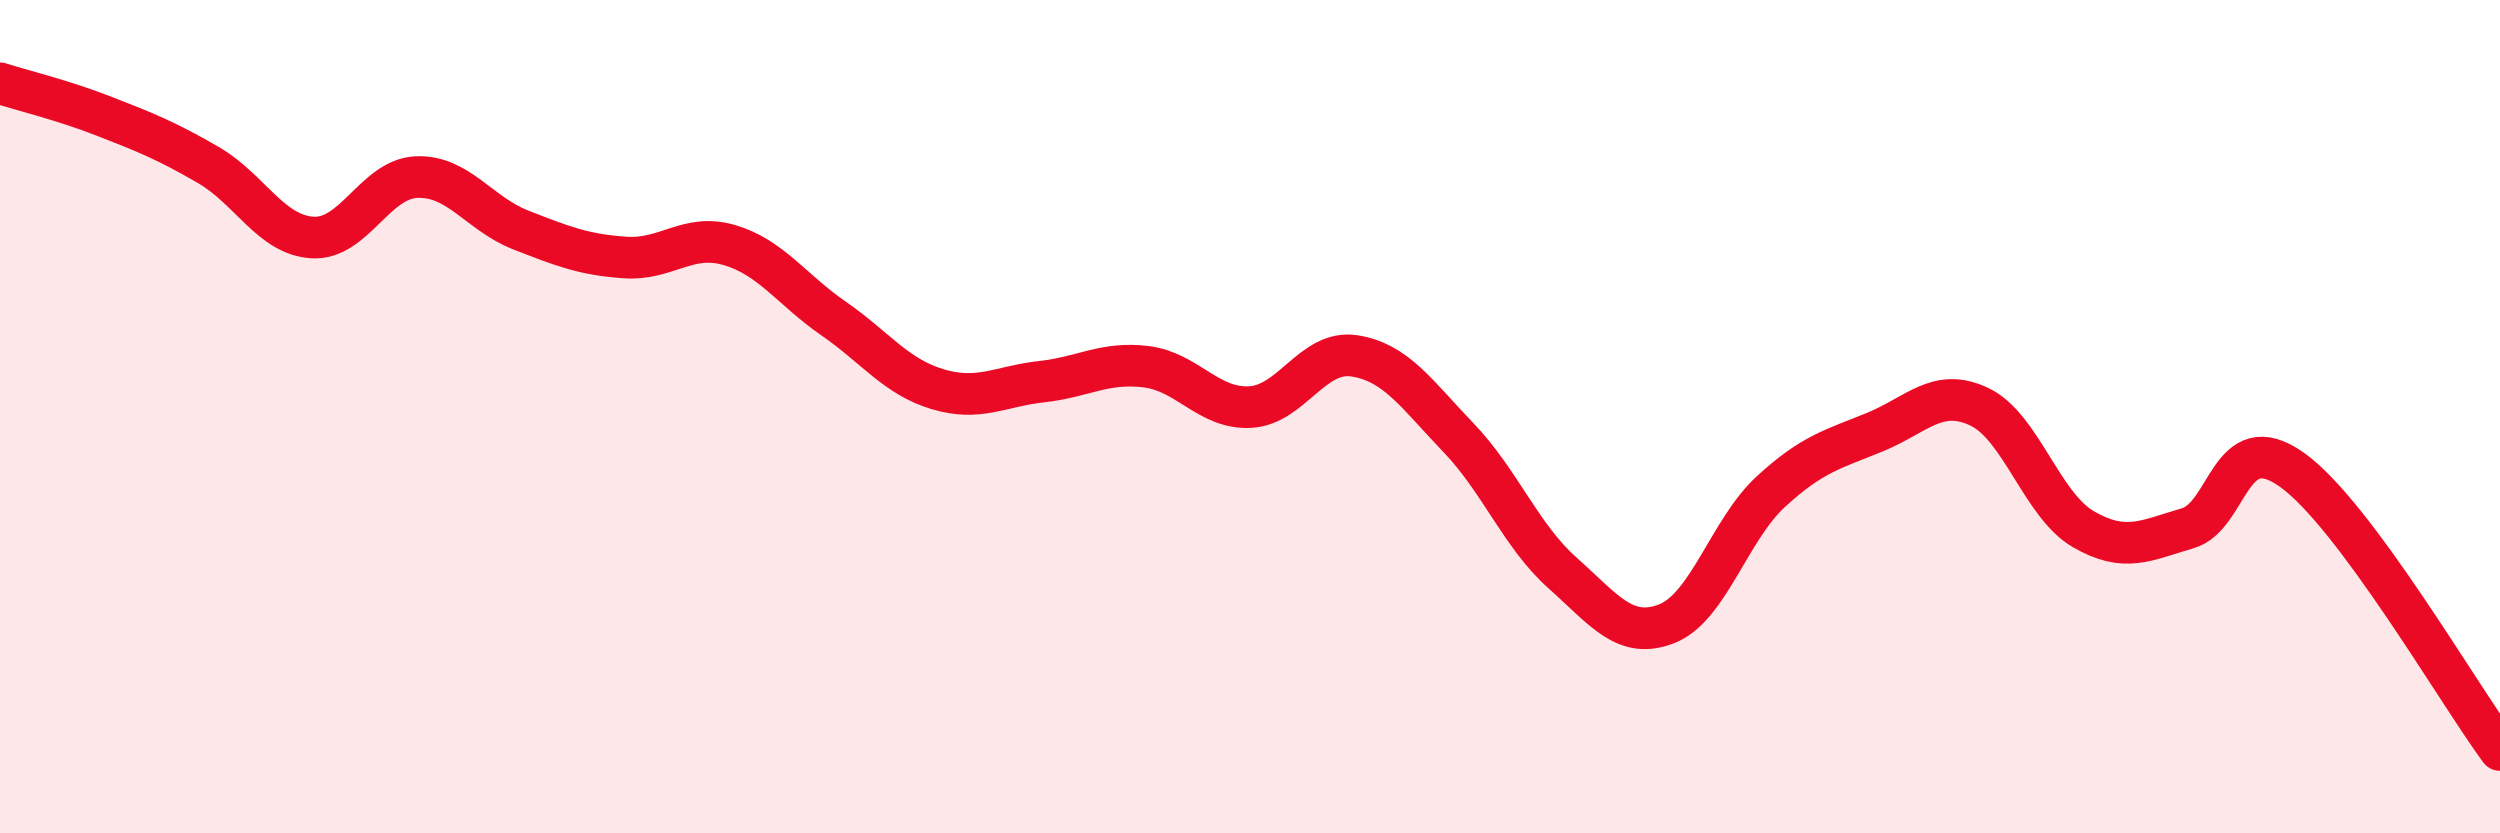
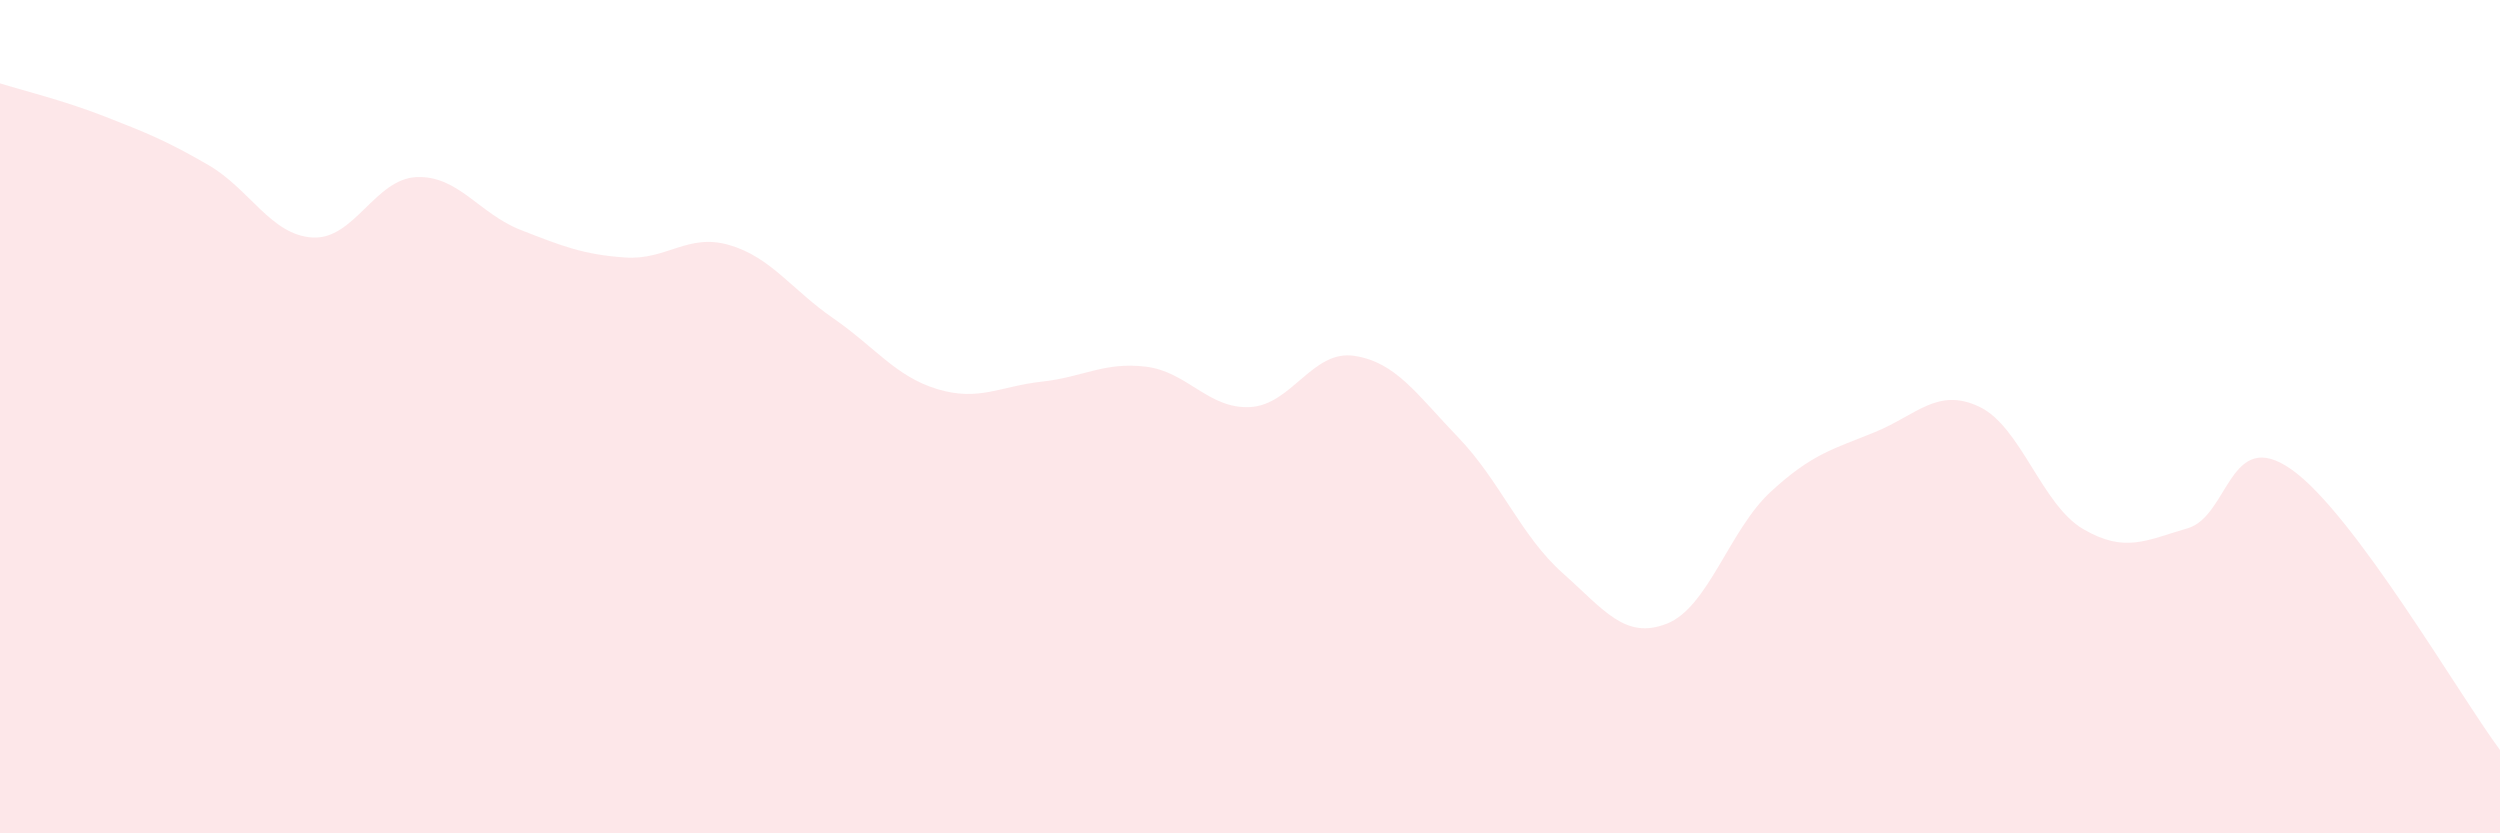
<svg xmlns="http://www.w3.org/2000/svg" width="60" height="20" viewBox="0 0 60 20">
  <path d="M 0,2 C 0.5,2.16 1.5,2.4 2.5,2.79 C 3.5,3.18 4,3.38 5,3.96 C 6,4.54 6.5,5.64 7.5,5.7 C 8.5,5.76 9,4.29 10,4.25 C 11,4.21 11.5,5.13 12.5,5.52 C 13.5,5.91 14,6.11 15,6.18 C 16,6.25 16.5,5.59 17.5,5.88 C 18.5,6.17 19,6.95 20,7.64 C 21,8.33 21.5,9.04 22.5,9.34 C 23.5,9.64 24,9.27 25,9.16 C 26,9.05 26.5,8.68 27.5,8.8 C 28.5,8.92 29,9.82 30,9.77 C 31,9.72 31.5,8.39 32.5,8.54 C 33.5,8.69 34,9.46 35,10.5 C 36,11.54 36.5,12.86 37.5,13.75 C 38.5,14.64 39,15.36 40,14.97 C 41,14.58 41.5,12.72 42.5,11.8 C 43.5,10.88 44,10.78 45,10.37 C 46,9.96 46.5,9.29 47.5,9.76 C 48.5,10.23 49,12.12 50,12.7 C 51,13.28 51.5,12.97 52.5,12.68 C 53.5,12.39 53.5,10.21 55,11.27 C 56.5,12.33 59,16.65 60,18L60 20L0 20Z" fill="#EB0A25" opacity="0.1" stroke-linecap="round" stroke-linejoin="round" />
-   <path d="M 0,2 C 0.5,2.16 1.5,2.4 2.5,2.79 C 3.5,3.18 4,3.38 5,3.96 C 6,4.54 6.5,5.64 7.5,5.7 C 8.5,5.76 9,4.29 10,4.25 C 11,4.21 11.5,5.13 12.5,5.52 C 13.5,5.91 14,6.11 15,6.18 C 16,6.25 16.5,5.59 17.5,5.88 C 18.5,6.17 19,6.95 20,7.64 C 21,8.33 21.5,9.04 22.5,9.34 C 23.5,9.64 24,9.27 25,9.16 C 26,9.05 26.5,8.68 27.5,8.8 C 28.5,8.92 29,9.82 30,9.77 C 31,9.72 31.5,8.39 32.5,8.54 C 33.5,8.69 34,9.46 35,10.5 C 36,11.54 36.5,12.86 37.5,13.75 C 38.5,14.64 39,15.36 40,14.97 C 41,14.58 41.5,12.72 42.5,11.8 C 43.5,10.88 44,10.78 45,10.37 C 46,9.96 46.5,9.29 47.5,9.76 C 48.5,10.23 49,12.12 50,12.7 C 51,13.28 51.5,12.97 52.5,12.68 C 53.5,12.39 53.5,10.21 55,11.27 C 56.5,12.33 59,16.65 60,18" stroke="#EB0A25" stroke-width="1" fill="none" stroke-linecap="round" stroke-linejoin="round" />
</svg>